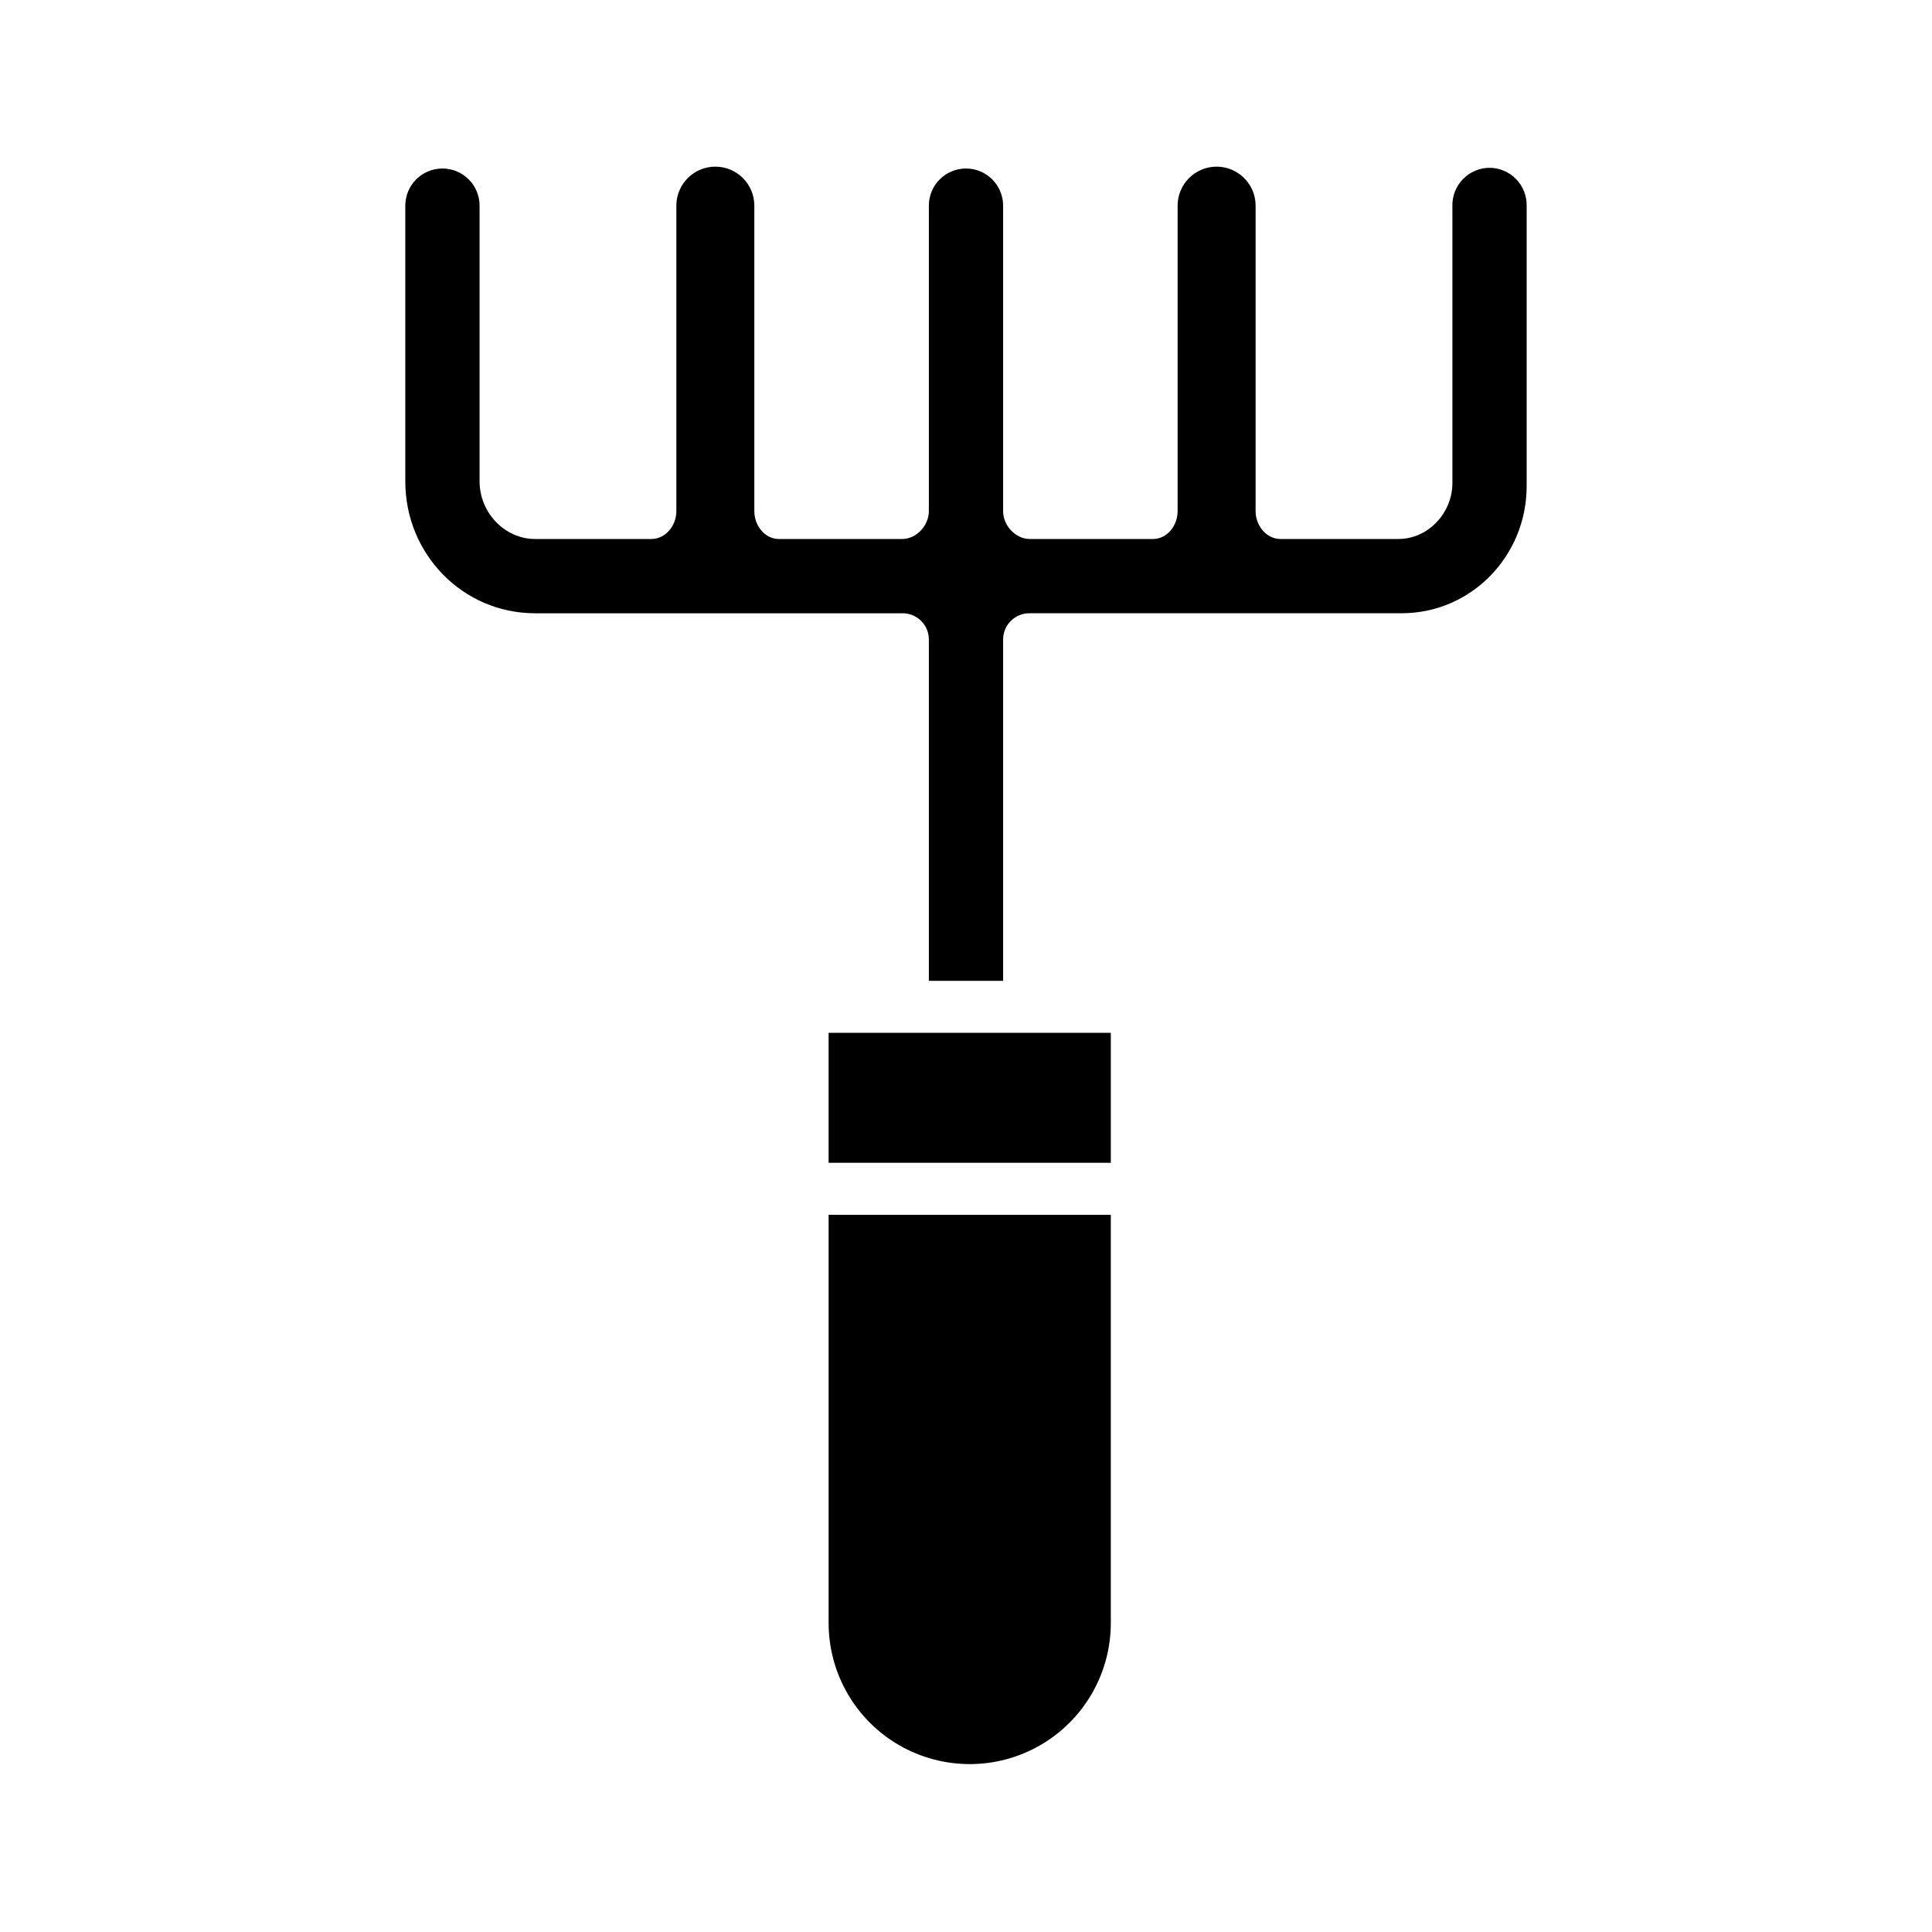
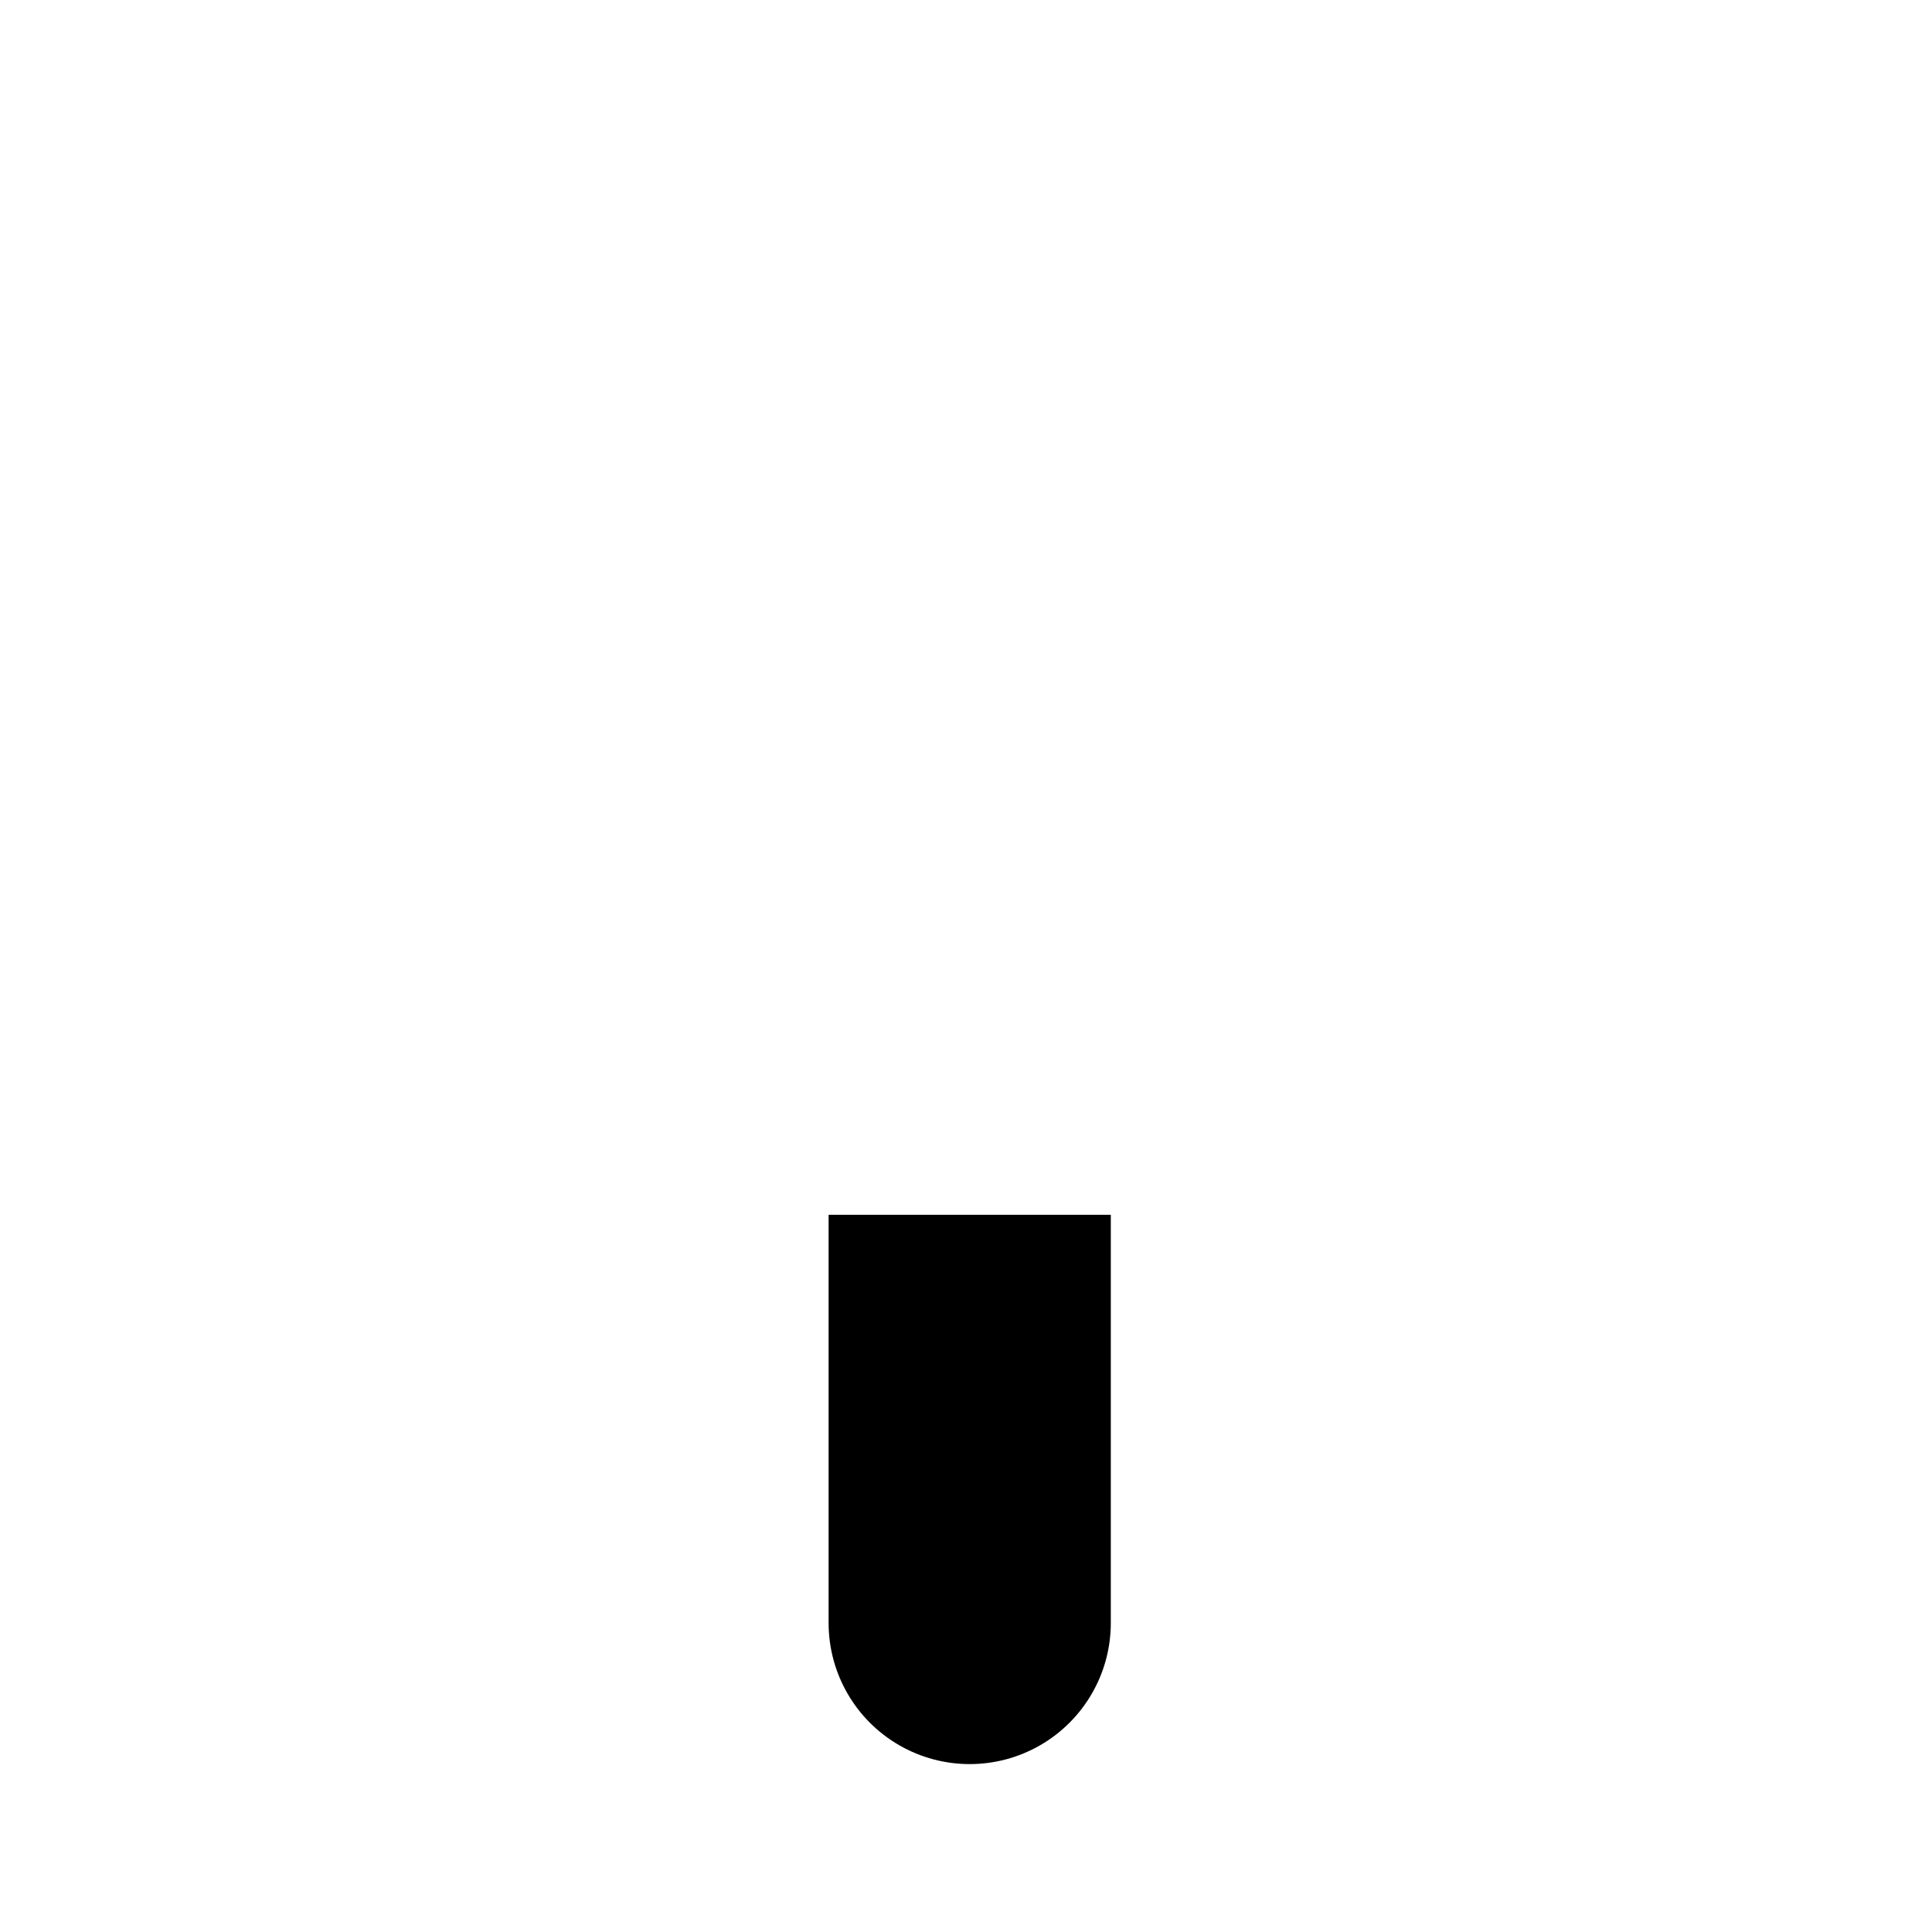
<svg xmlns="http://www.w3.org/2000/svg" fill="#000000" width="800px" height="800px" version="1.1" viewBox="144 144 512 512">
  <g>
-     <path d="m538.74 188.47c-2.637 0.012-5.164 1.078-7.012 2.961-1.848 1.883-2.867 4.43-2.828 7.066v73.512c0 7.906-6.394 14.828-14.309 14.828l-31.215 0.004c-3.805 0-6.629-3.574-6.629-7.379v-80.965c0-5.703-4.625-10.332-10.332-10.332s-10.332 4.629-10.332 10.332v80.961c0 3.805-2.738 7.379-6.543 7.379l-32.625 0.004c-3.805 0-7.078-3.574-7.078-7.379v-80.965c0-5.434-4.406-9.84-9.84-9.84-5.438 0-9.84 4.406-9.84 9.84v80.961c0 3.805-3.273 7.379-7.078 7.379l-32.629 0.004c-3.805 0-6.543-3.574-6.543-7.379v-80.965c0-5.703-4.625-10.332-10.332-10.332s-10.332 4.629-10.332 10.332v80.961c0 3.805-2.824 7.379-6.629 7.379l-30.812 0.004c-8.129 0-14.711-7.106-14.711-15.23v-73.113c0-5.438-4.406-9.84-9.84-9.84s-9.84 4.402-9.84 9.84v73.113c0 19.188 15.199 34.914 34.391 34.914h97.277v-0.004c3.816-0.066 6.977 2.957 7.078 6.777v90.637h19.68v-90.637c0.098-3.82 3.258-6.844 7.078-6.777h98.484c18.52 0 33.18-15.18 33.18-33.707v-74.316c0.039-2.637-0.977-5.184-2.824-7.066-1.852-1.883-4.375-2.949-7.016-2.961z" />
    <path d="m363.59 574.11c0 13.359 7.129 25.703 18.695 32.383 11.57 6.68 25.824 6.68 37.395 0 11.566-6.68 18.695-19.023 18.695-32.383v-108.18h-74.785z" />
-     <path d="m363.59 417.71h74.785v34.441h-74.785z" />
  </g>
</svg>